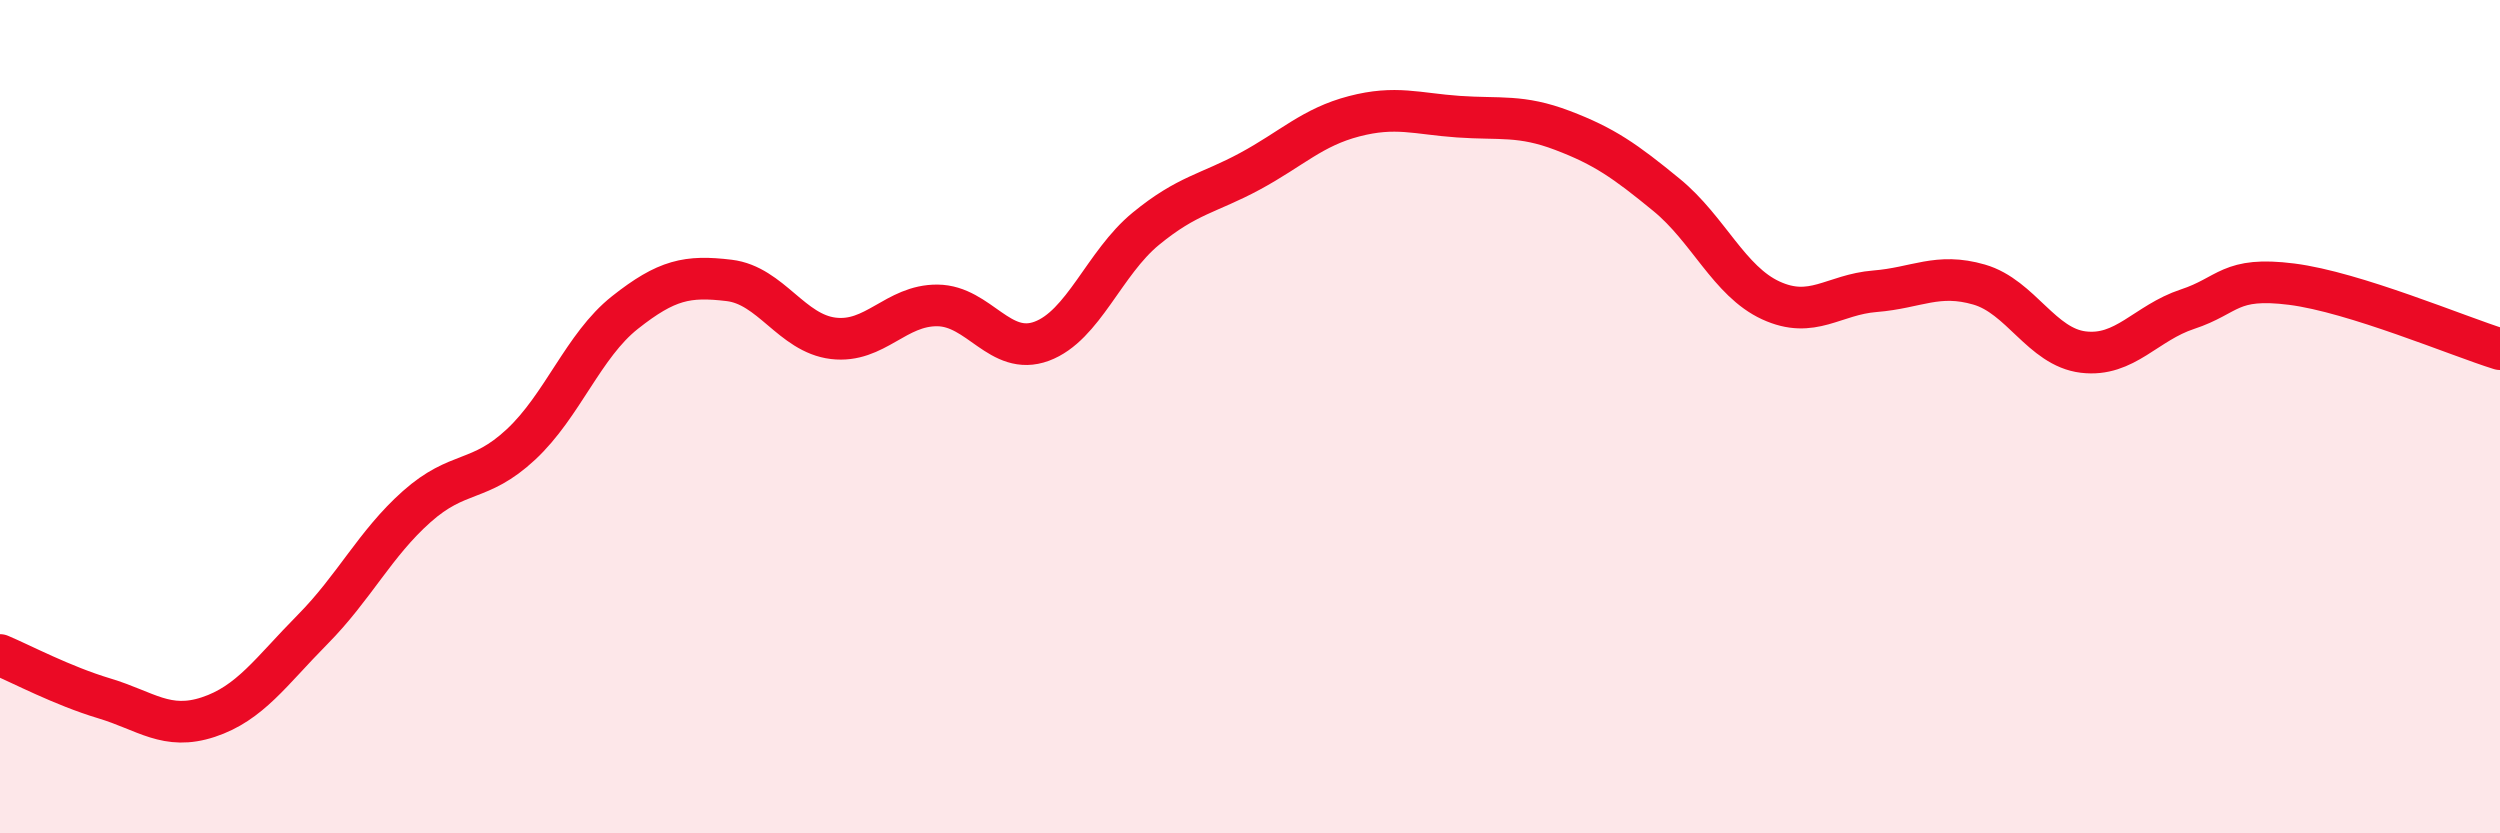
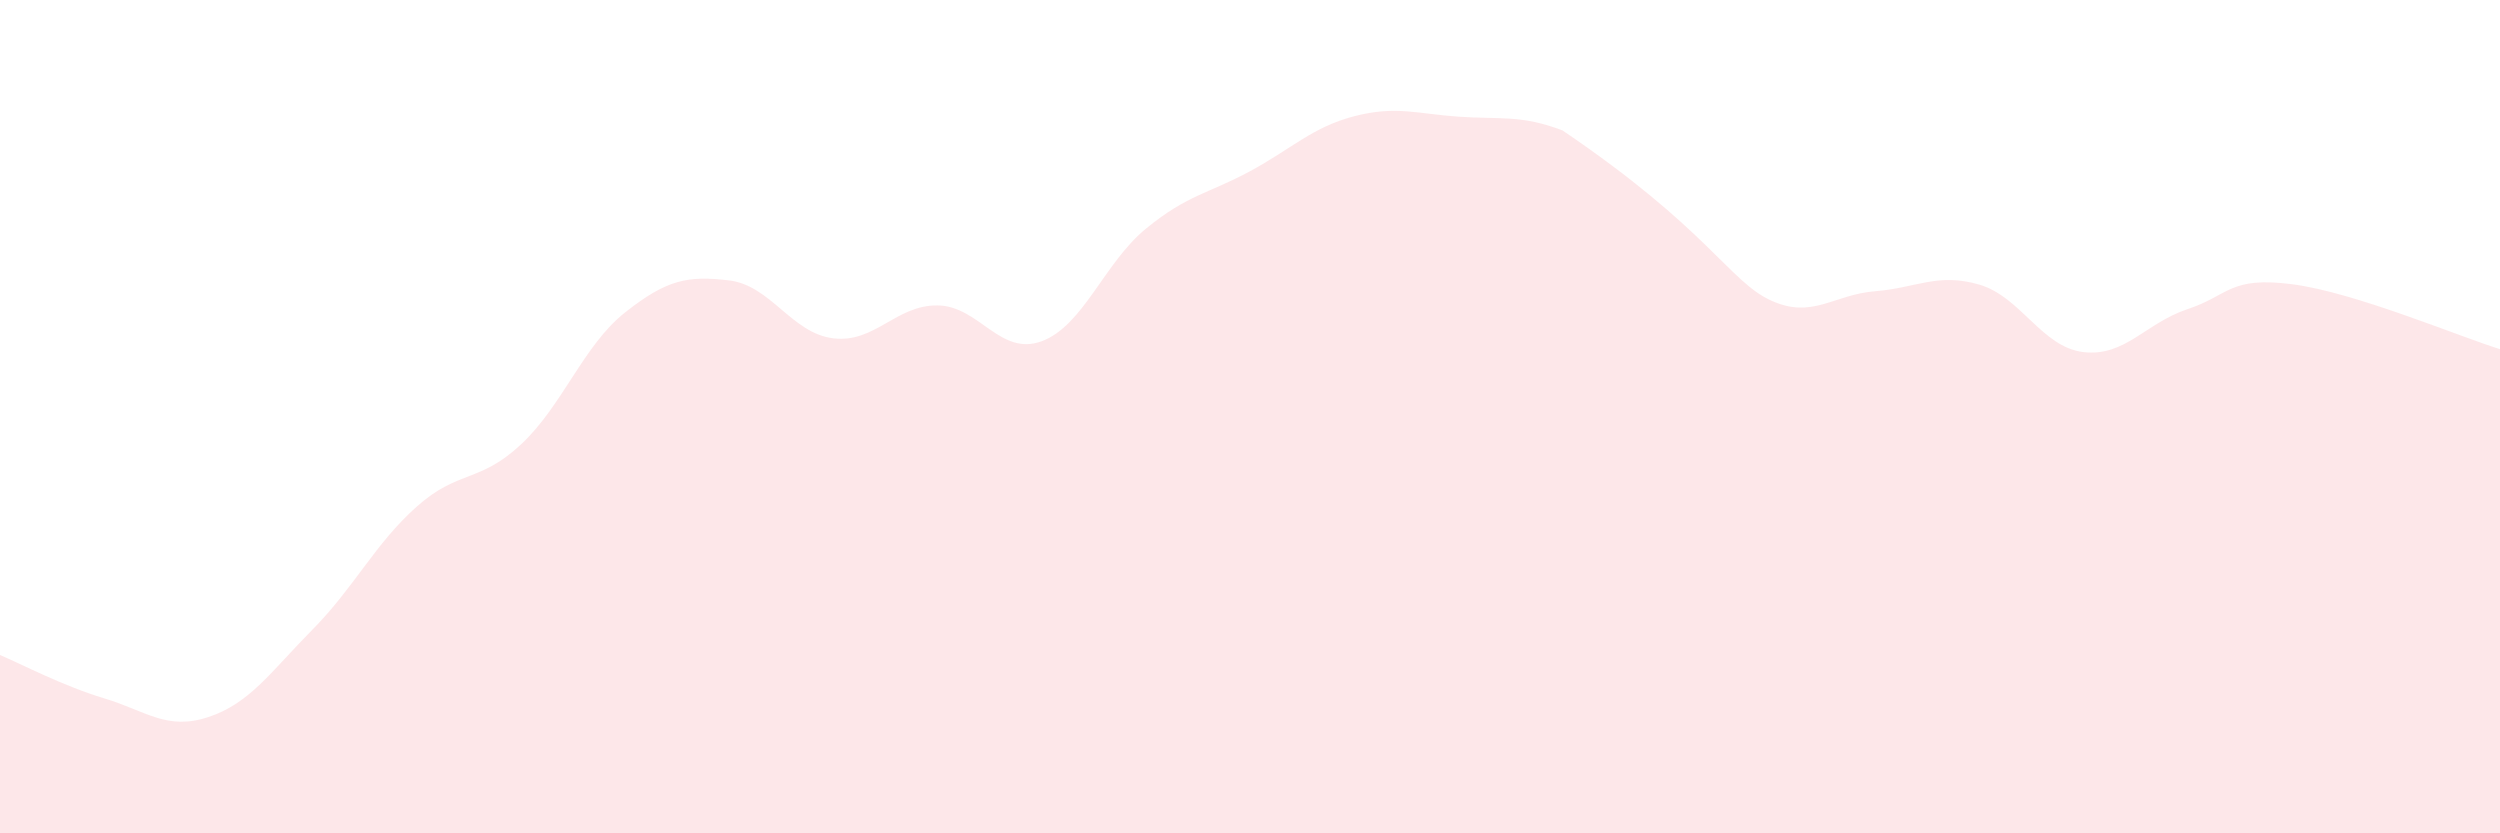
<svg xmlns="http://www.w3.org/2000/svg" width="60" height="20" viewBox="0 0 60 20">
-   <path d="M 0,15.72 C 0.5,15.93 1.5,16.46 2.5,16.76 C 3.5,17.06 4,17.54 5,17.21 C 6,16.88 6.5,16.12 7.5,15.11 C 8.5,14.1 9,13.05 10,12.16 C 11,11.27 11.5,11.6 12.5,10.67 C 13.5,9.74 14,8.29 15,7.5 C 16,6.71 16.5,6.61 17.5,6.73 C 18.5,6.85 19,8 20,8.12 C 21,8.24 21.5,7.32 22.5,7.33 C 23.5,7.34 24,8.56 25,8.19 C 26,7.82 26.5,6.31 27.5,5.49 C 28.5,4.67 29,4.65 30,4.11 C 31,3.57 31.5,3.05 32.5,2.79 C 33.5,2.53 34,2.73 35,2.8 C 36,2.87 36.5,2.75 37.5,3.13 C 38.5,3.51 39,3.86 40,4.68 C 41,5.5 41.5,6.75 42.5,7.21 C 43.5,7.67 44,7.07 45,6.99 C 46,6.91 46.5,6.54 47.5,6.83 C 48.5,7.12 49,8.33 50,8.45 C 51,8.57 51.5,7.75 52.5,7.42 C 53.5,7.09 53.5,6.63 55,6.82 C 56.5,7.01 59,8.07 60,8.38L60 20L0 20Z" fill="#EB0A25" opacity="0.1" stroke-linecap="round" stroke-linejoin="round" />
-   <path d="M 0,15.72 C 0.5,15.93 1.5,16.46 2.5,16.76 C 3.5,17.06 4,17.54 5,17.21 C 6,16.88 6.5,16.12 7.5,15.11 C 8.5,14.1 9,13.05 10,12.16 C 11,11.27 11.5,11.6 12.5,10.67 C 13.5,9.74 14,8.29 15,7.5 C 16,6.71 16.5,6.61 17.5,6.73 C 18.5,6.85 19,8 20,8.12 C 21,8.24 21.5,7.32 22.5,7.33 C 23.5,7.34 24,8.56 25,8.19 C 26,7.82 26.5,6.31 27.5,5.49 C 28.5,4.67 29,4.65 30,4.11 C 31,3.57 31.5,3.05 32.5,2.79 C 33.5,2.53 34,2.73 35,2.8 C 36,2.87 36.5,2.75 37.5,3.13 C 38.5,3.51 39,3.86 40,4.68 C 41,5.5 41.5,6.75 42.5,7.21 C 43.5,7.67 44,7.07 45,6.99 C 46,6.91 46.5,6.54 47.5,6.83 C 48.5,7.12 49,8.33 50,8.45 C 51,8.57 51.5,7.75 52.5,7.42 C 53.5,7.09 53.5,6.63 55,6.82 C 56.5,7.01 59,8.07 60,8.38" stroke="#EB0A25" stroke-width="1" fill="none" stroke-linecap="round" stroke-linejoin="round" />
+   <path d="M 0,15.72 C 0.5,15.93 1.5,16.46 2.5,16.76 C 3.5,17.06 4,17.54 5,17.21 C 6,16.88 6.5,16.12 7.5,15.11 C 8.5,14.1 9,13.05 10,12.16 C 11,11.27 11.5,11.6 12.5,10.67 C 13.5,9.74 14,8.29 15,7.5 C 16,6.71 16.5,6.61 17.5,6.73 C 18.5,6.85 19,8 20,8.12 C 21,8.24 21.5,7.32 22.5,7.33 C 23.5,7.34 24,8.56 25,8.19 C 26,7.82 26.5,6.31 27.5,5.49 C 28.5,4.67 29,4.65 30,4.11 C 31,3.57 31.5,3.05 32.5,2.79 C 33.5,2.53 34,2.73 35,2.8 C 36,2.87 36.5,2.75 37.5,3.13 C 41,5.5 41.5,6.75 42.5,7.21 C 43.5,7.67 44,7.07 45,6.99 C 46,6.91 46.5,6.54 47.5,6.83 C 48.5,7.12 49,8.33 50,8.45 C 51,8.57 51.5,7.75 52.5,7.42 C 53.5,7.09 53.5,6.63 55,6.82 C 56.5,7.01 59,8.07 60,8.38L60 20L0 20Z" fill="#EB0A25" opacity="0.1" stroke-linecap="round" stroke-linejoin="round" />
</svg>